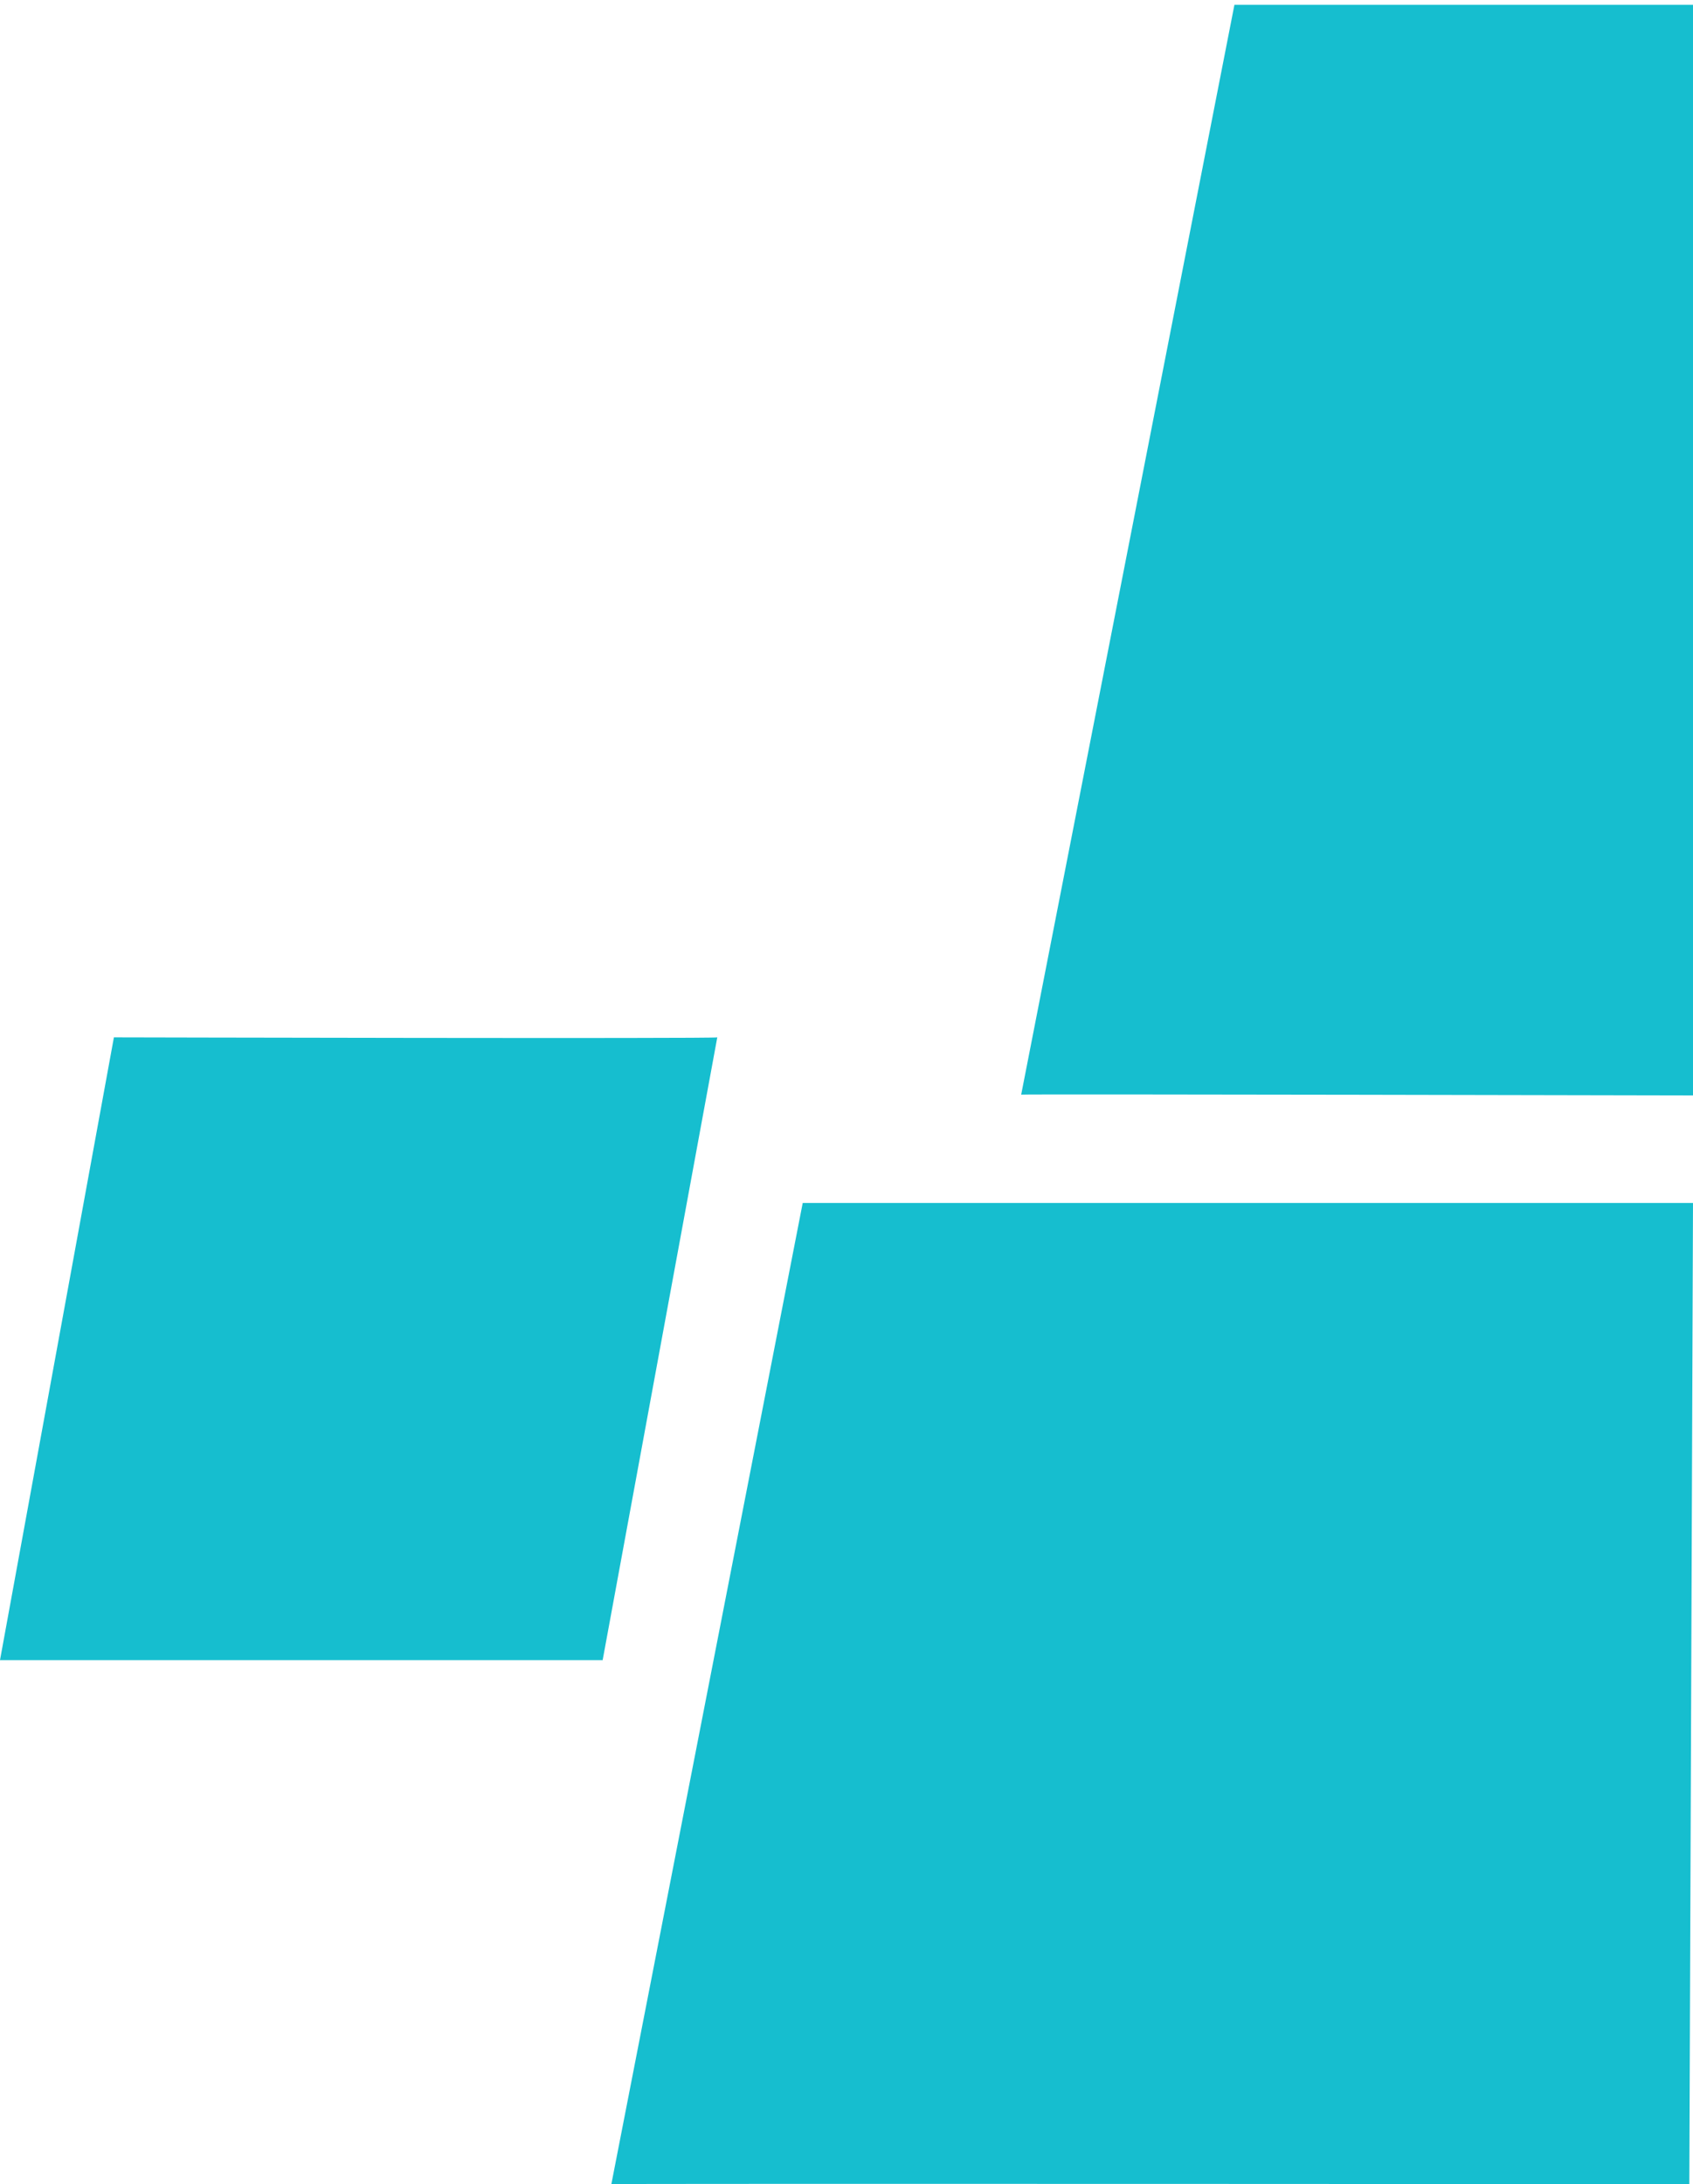
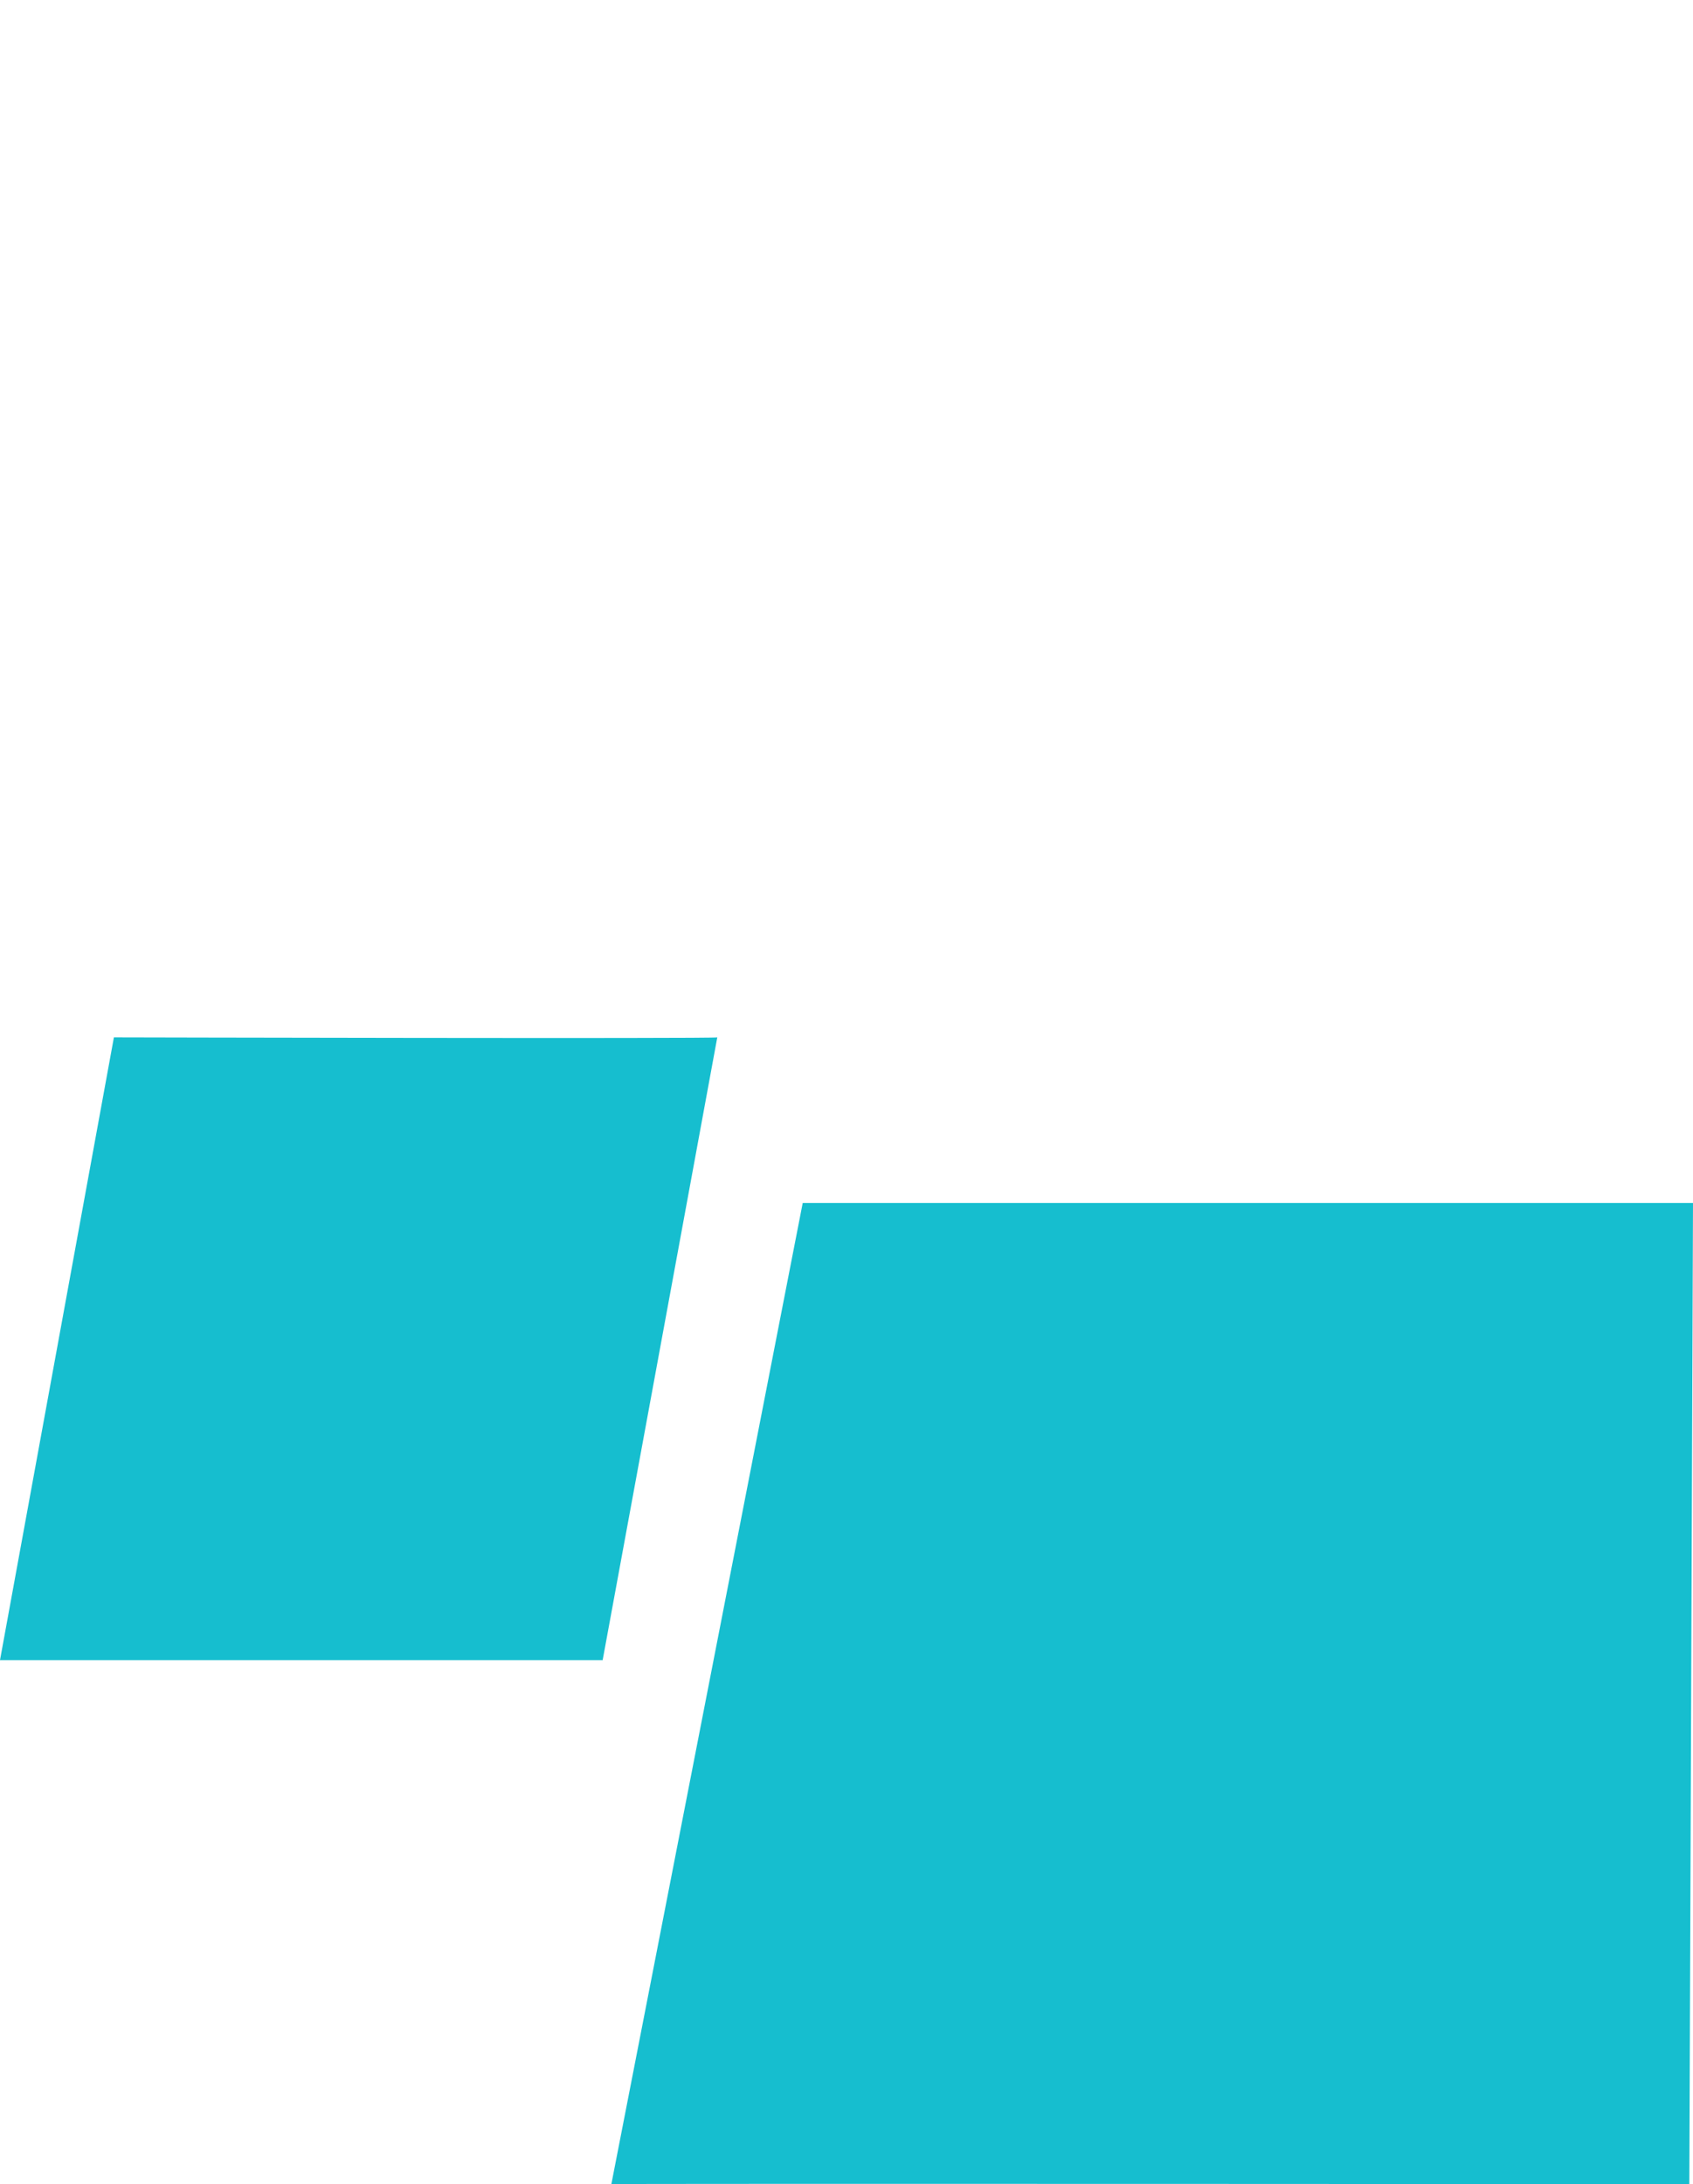
<svg xmlns="http://www.w3.org/2000/svg" width="252" height="325" viewBox="0 0 252 325" fill="none">
  <path d="M119.483 179L91 325C91 324.904 251.454 325 251.454 325L252 179H119.477H119.483Z" fill="#16BECF" />
  <g style="mix-blend-mode:darken">
-     <path d="M183.741 0.721L152 162.885C152 162.778 252 163 252 163L252.051 0.721H183.734H183.741Z" fill="#16BECF" />
-   </g>
+     </g>
  <g style="mix-blend-mode:darken">
    <path d="M106.766 154.359L89.704 247.024H0L16.955 154.359C16.955 154.359 106.766 154.572 106.766 154.359Z" fill="#16BECF" />
  </g>
</svg>